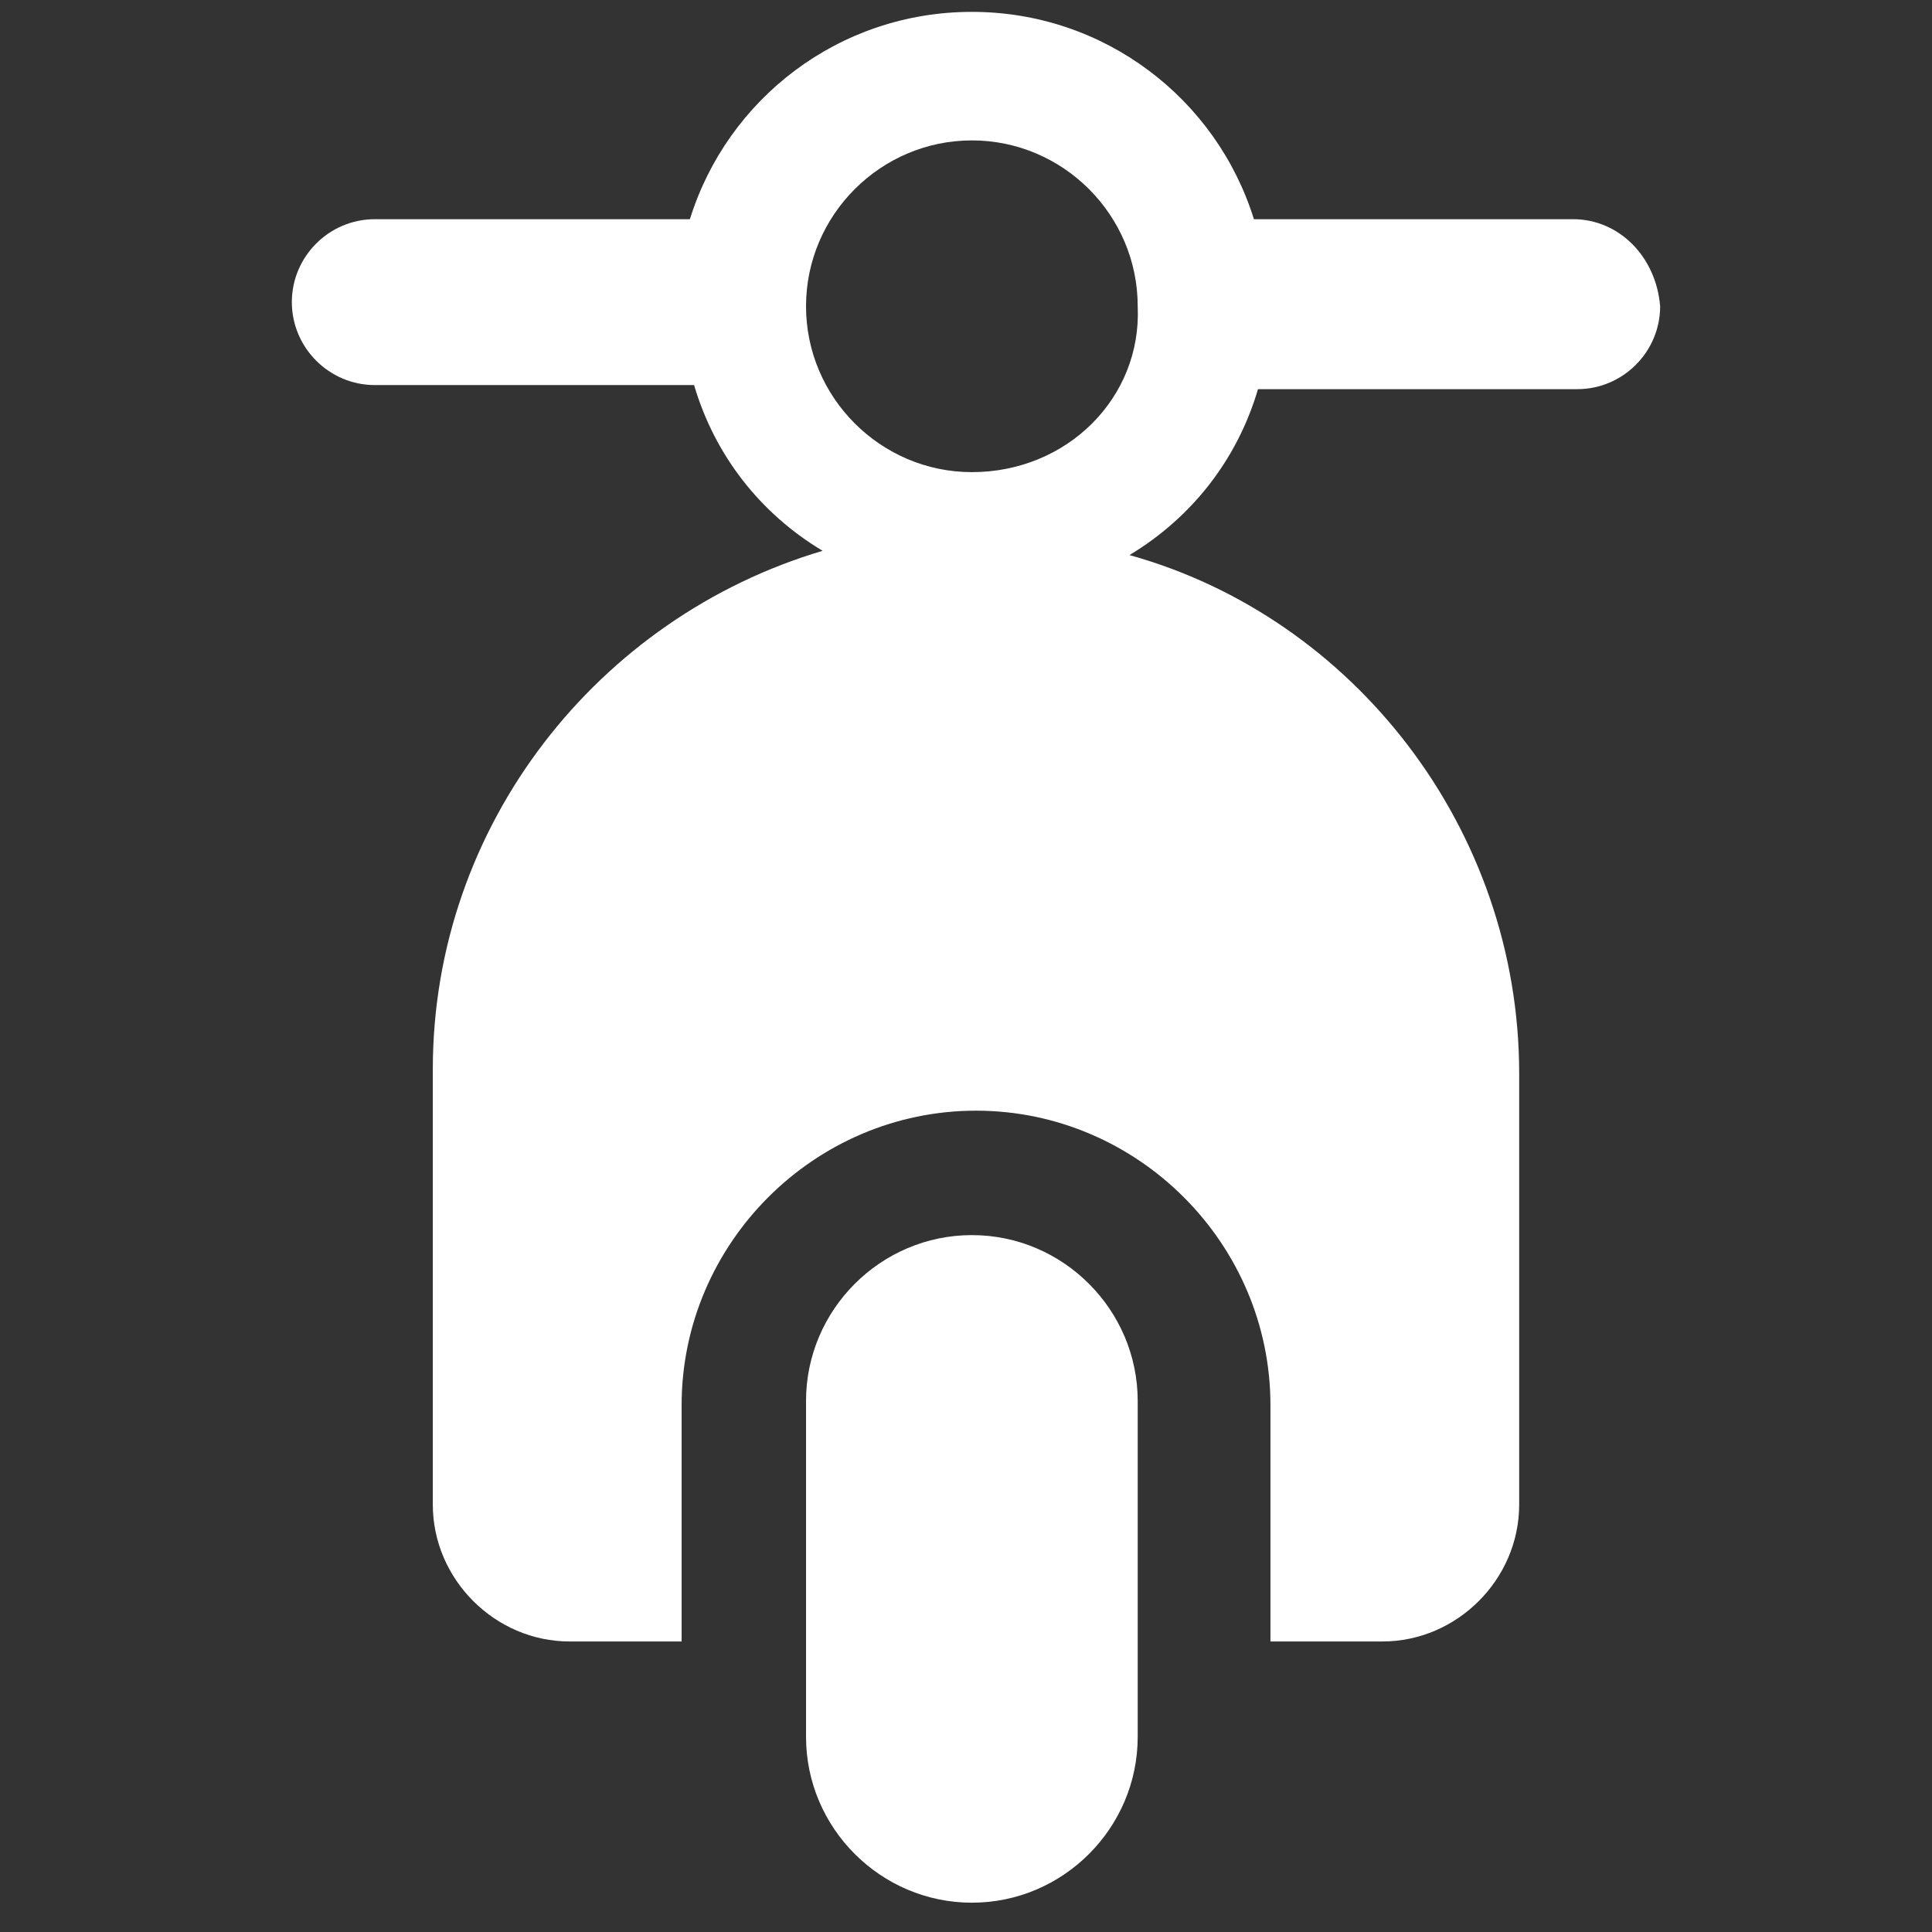
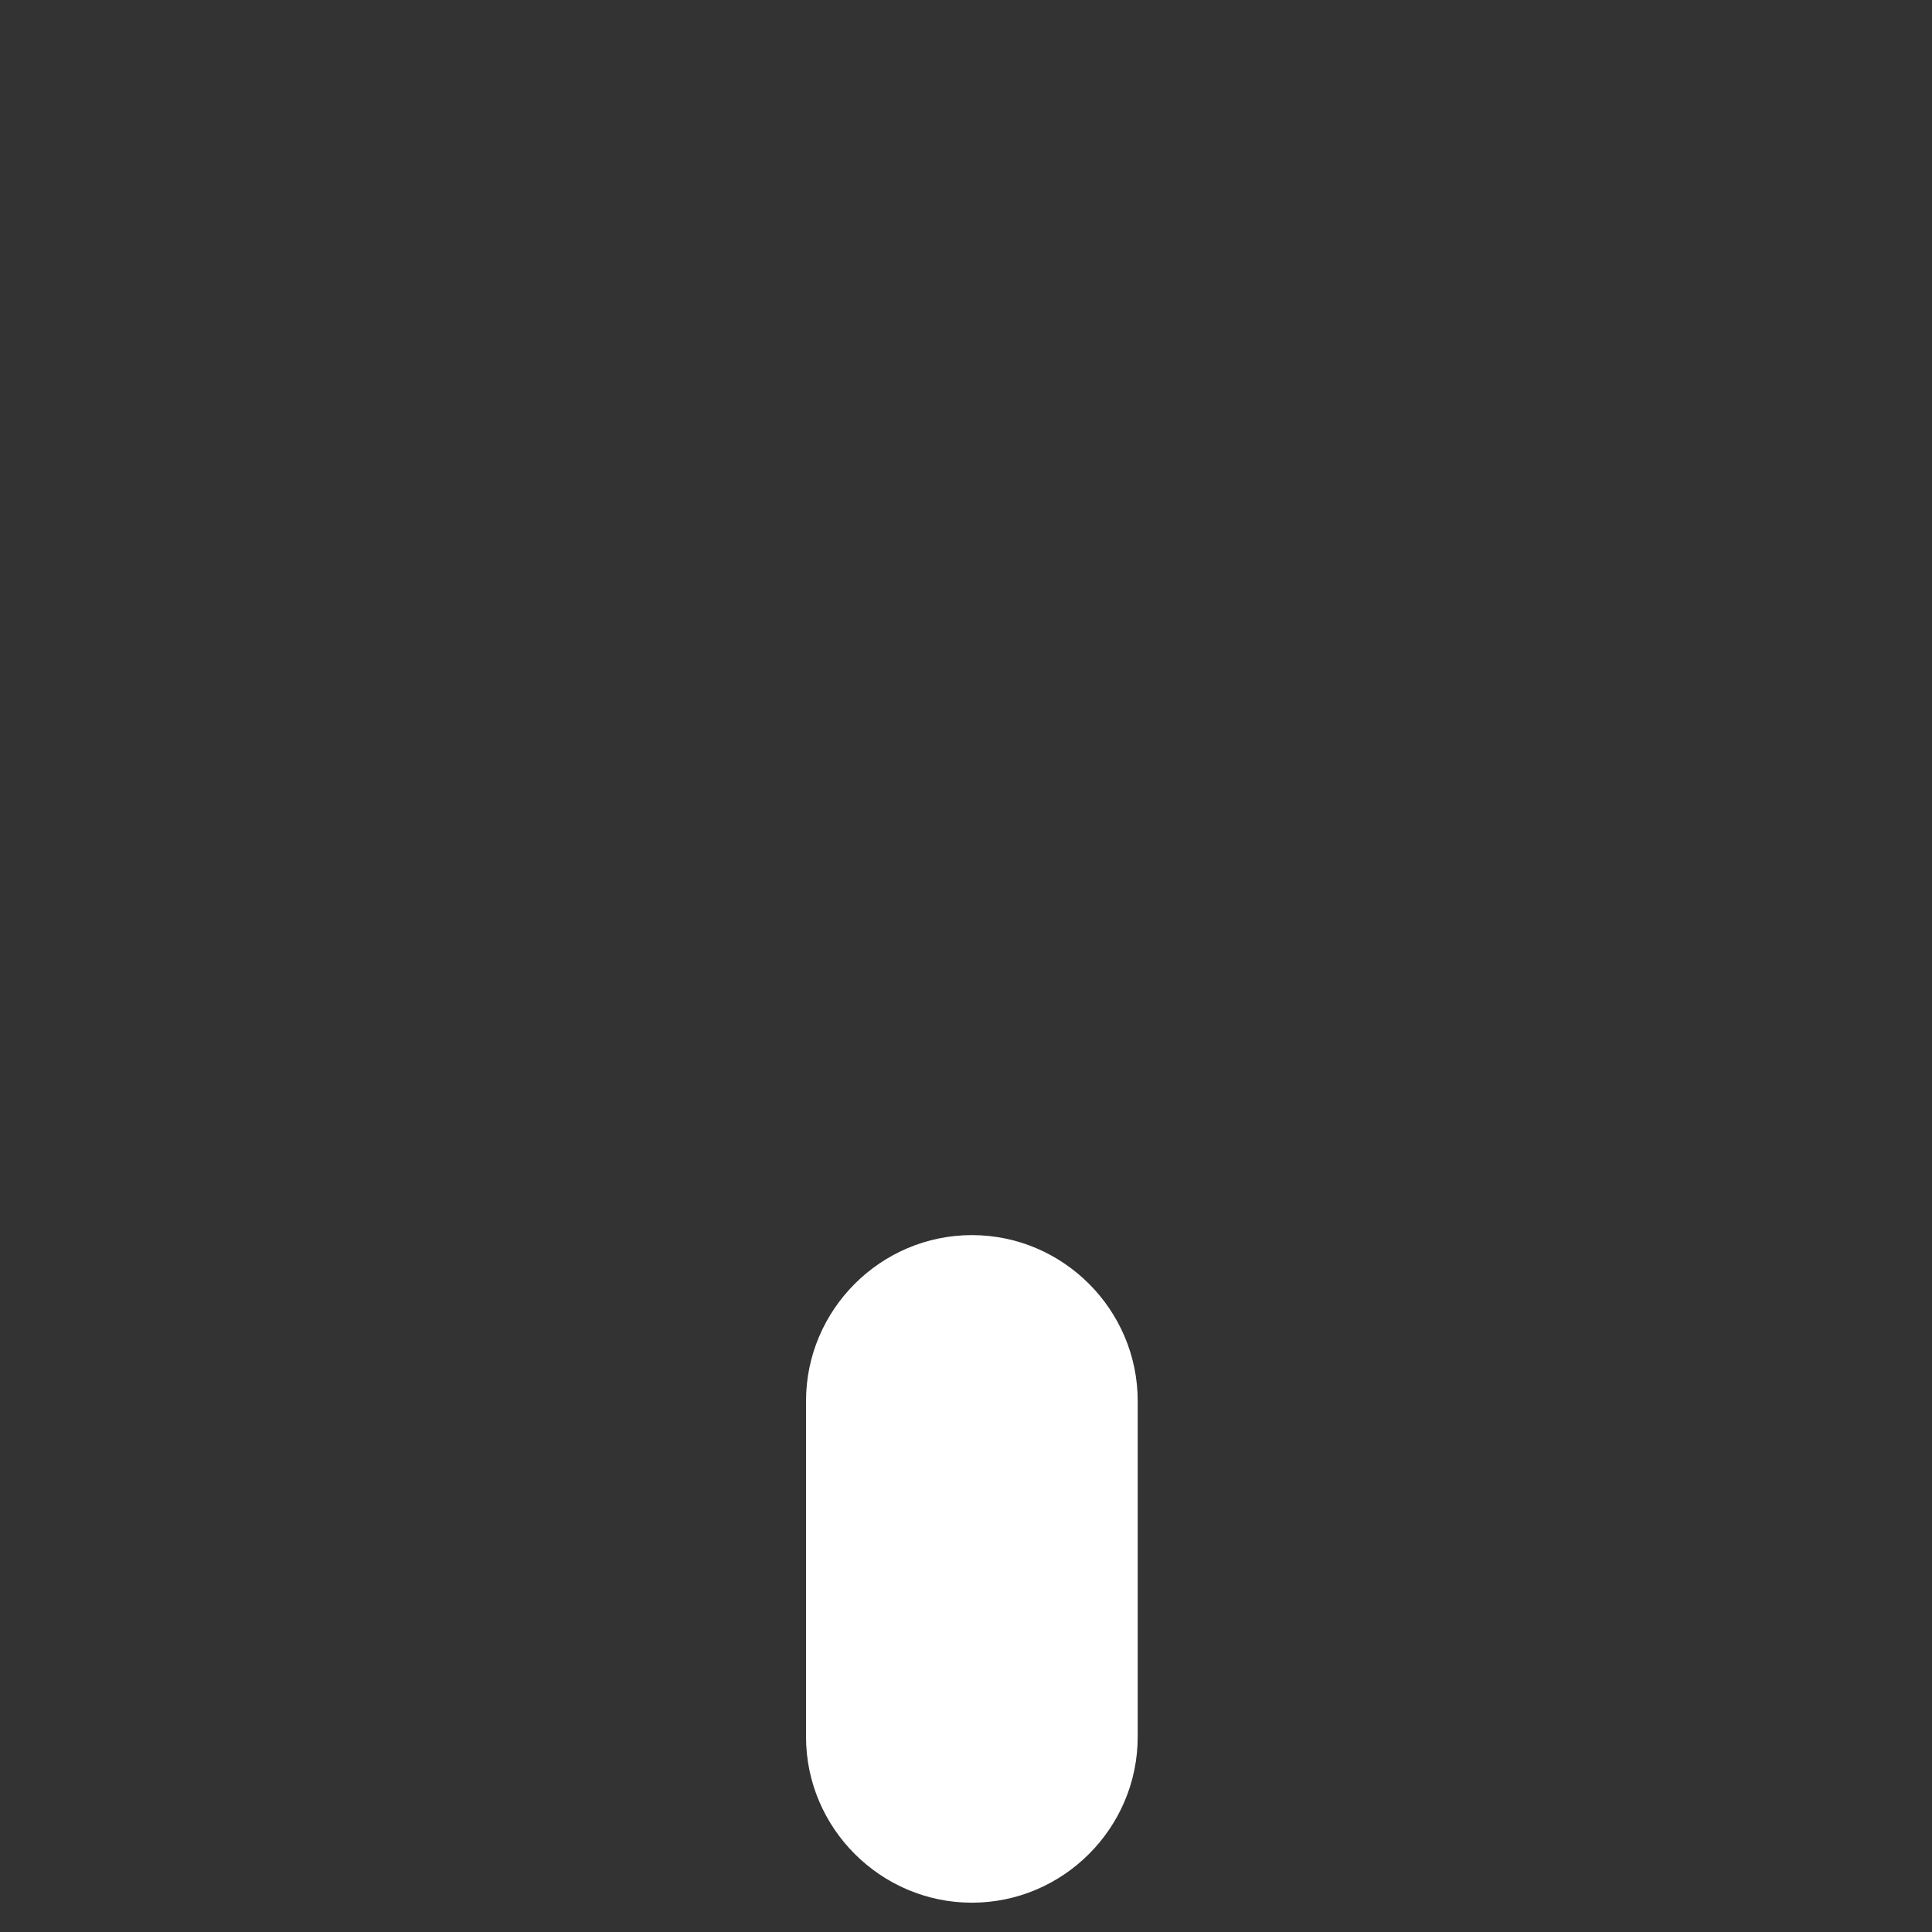
<svg xmlns="http://www.w3.org/2000/svg" version="1.1" x="0px" y="0px" width="68.828px" height="68.829px" viewBox="0 0 68.828 68.829" enable-background="new 0 0 68.828 68.829" xml:space="preserve">
  <rect x="0" y="0" width="68.828" height="68.829" fill="#333333" stroke="none" />
  <g id="Capa_1">
</g>
  <g id="Capa_1_copia">
    <g id="Capa_2_3_">
      <g id="ui_x5F_appbar_x5F_main_2_">
		</g>
      <g id="ui_x5F_card_x5F_light_5_">
		</g>
      <g id="ui_x5F_card_x5F_light_4_">
		</g>
      <g id="ui_x5F_dropdown_x5F_detached_x5F_light_2_">
		</g>
      <g>
        <g id="Layer_1_1_">
          <g>
            <path fill="#FFFFFF" d="M34.624,44.001c-3.249,0-5.909,2.658-5.909,5.909v11.965c0,3.251,2.66,5.909,5.909,5.909       s5.907-2.658,5.907-5.909V49.91C40.531,46.659,37.873,44.001,34.624,44.001z" />
-             <path fill="#FFFFFF" d="M56.042,7.809H44.671c-1.332-4.284-5.32-7.386-10.049-7.386c-4.728,0-8.712,3.098-10.044,7.386H13.353       c-1.627,0-2.956,1.327-2.956,2.953s1.329,2.956,2.956,2.956h11.374l0,0c0.738,2.51,2.364,4.579,4.579,5.905       c-7.979,2.364-13.887,9.751-13.887,18.469v15.51c0,2.662,2.216,4.876,4.874,4.876h3.99V50.06       c0-5.761,4.729-10.492,10.488-10.492S45.26,44.299,45.26,50.06v8.418h3.988c2.66,0,4.873-2.214,4.873-4.876v-15.36       c0-8.719-5.909-16.254-13.884-18.467c2.215-1.332,3.84-3.397,4.579-5.911l0,0h11.375c1.626,0,2.952-1.33,2.952-2.952       C58.998,9.136,57.672,7.809,56.042,7.809z M34.624,16.82c-3.249,0-5.909-2.658-5.909-5.909s2.66-5.909,5.909-5.909       s5.907,2.658,5.907,5.909C40.681,14.162,38.022,16.82,34.624,16.82z" />
          </g>
        </g>
      </g>
    </g>
  </g>
</svg>